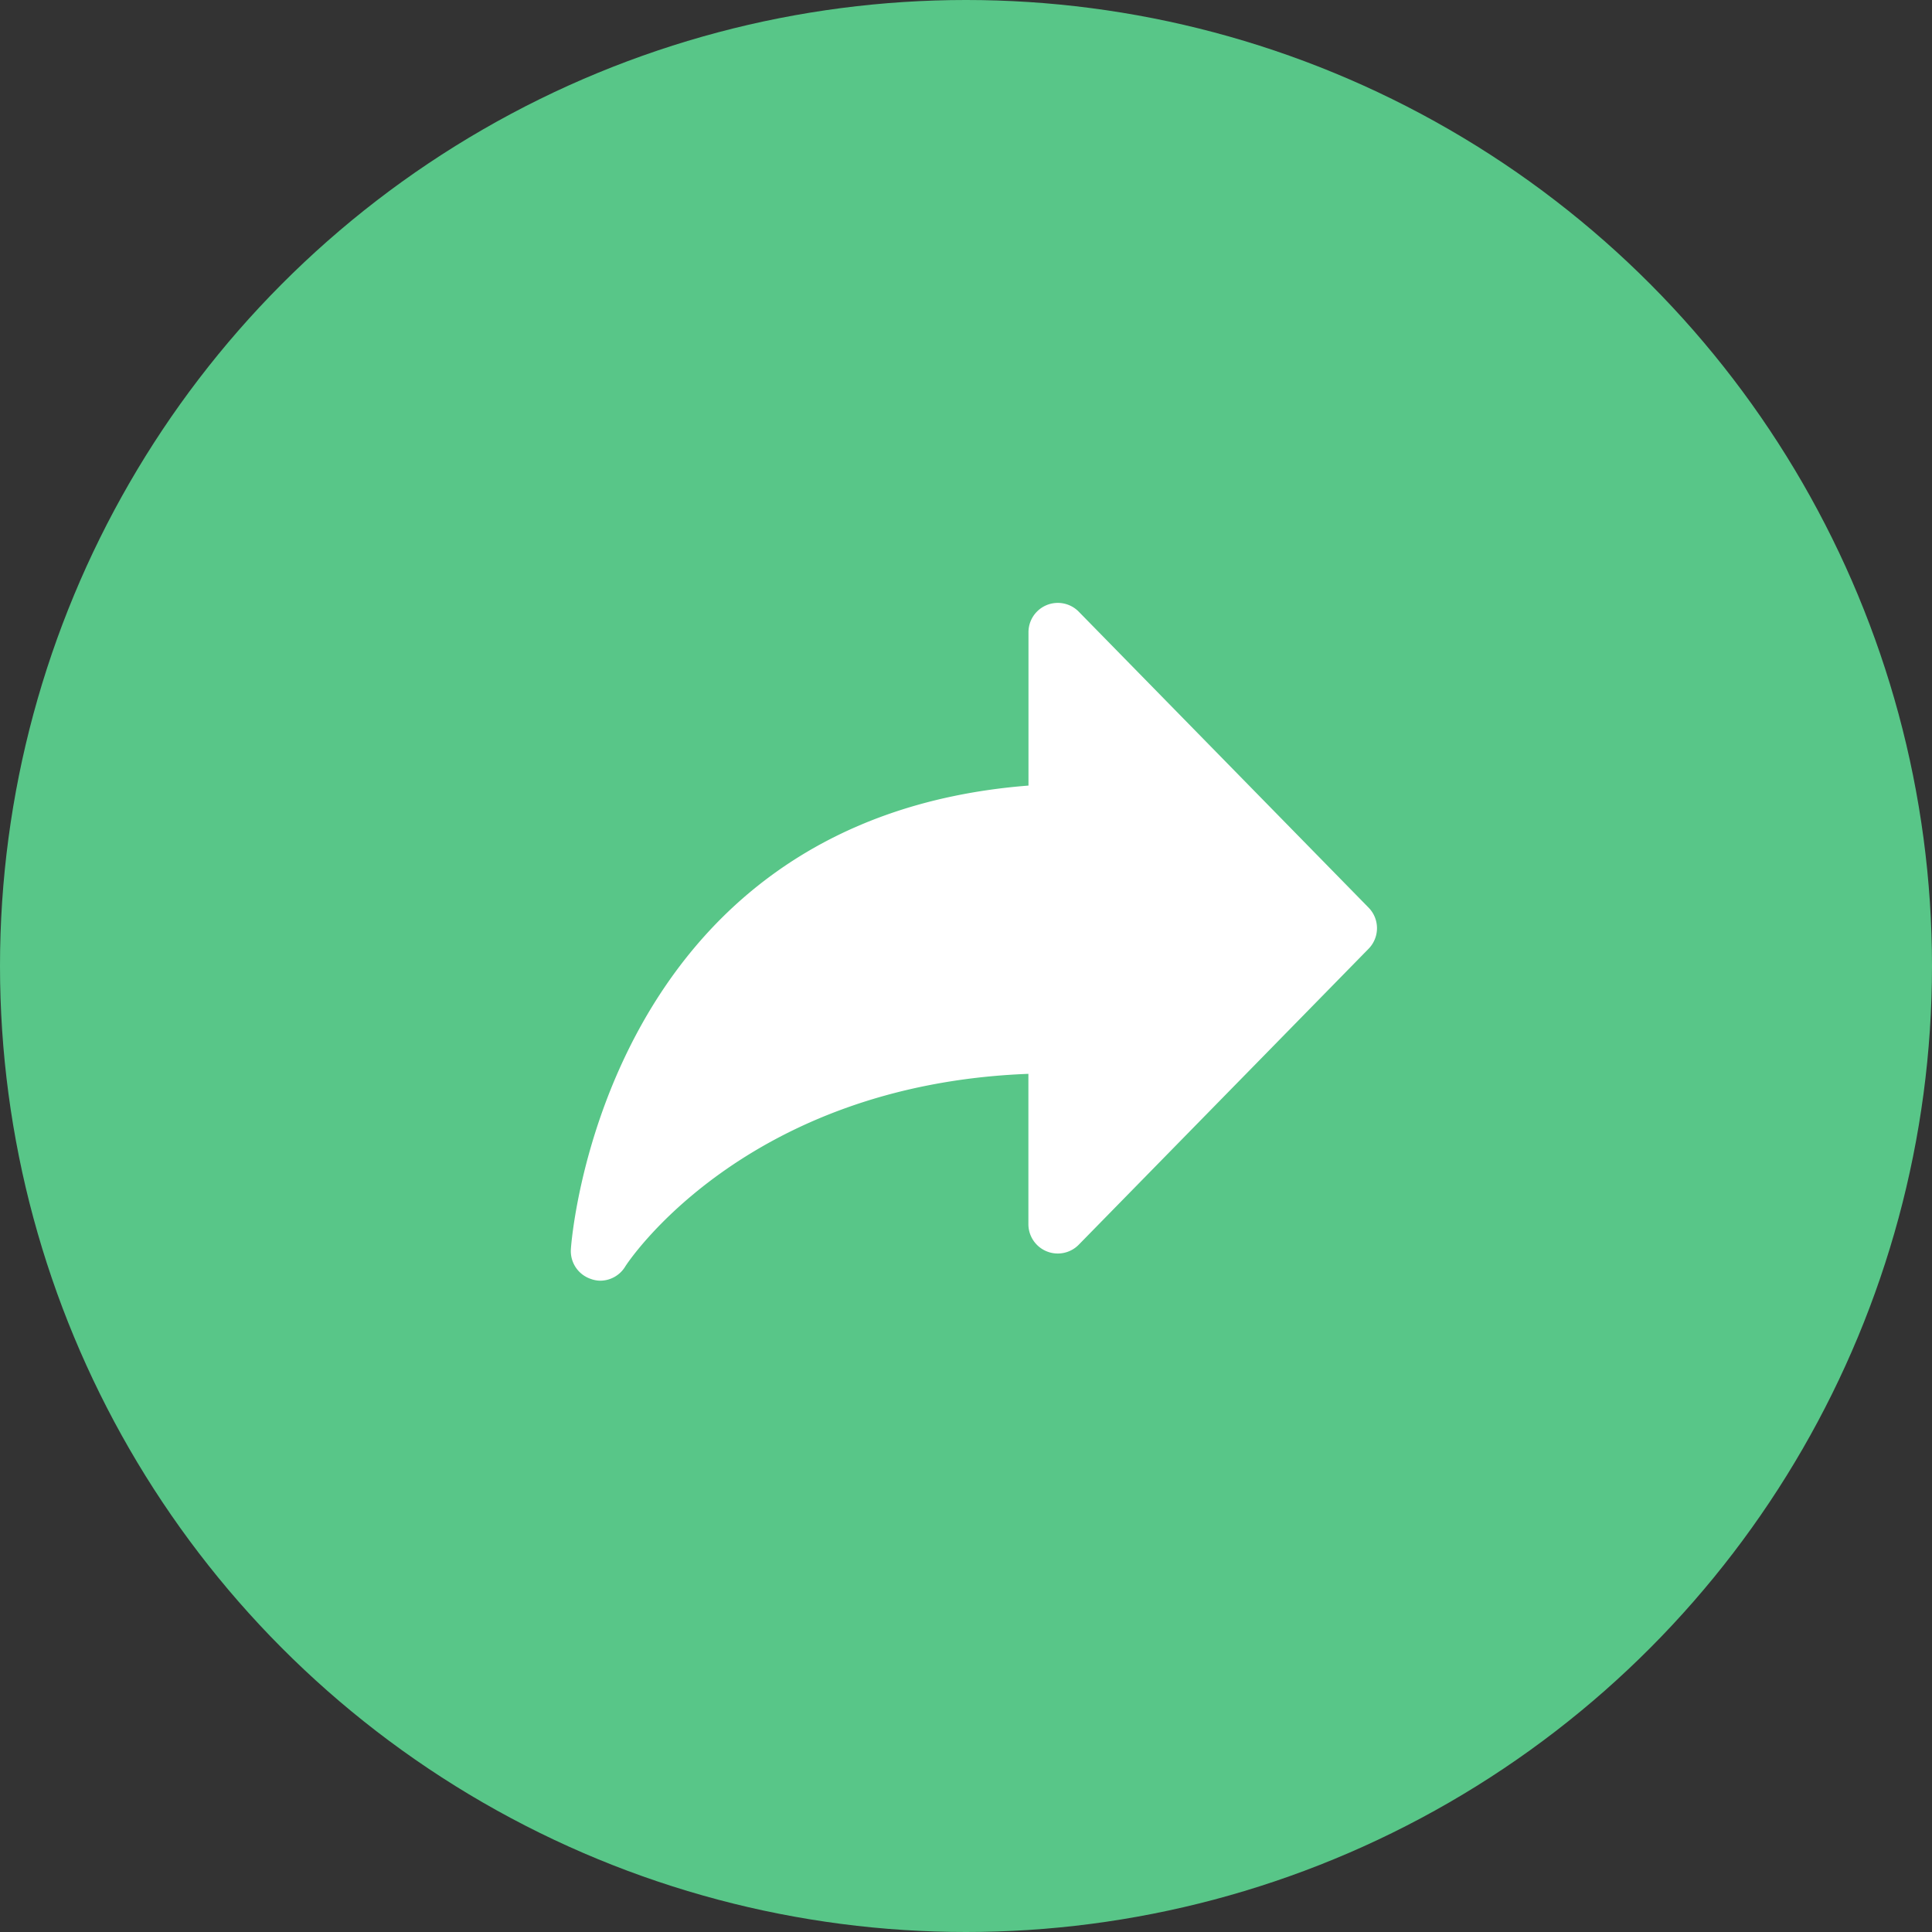
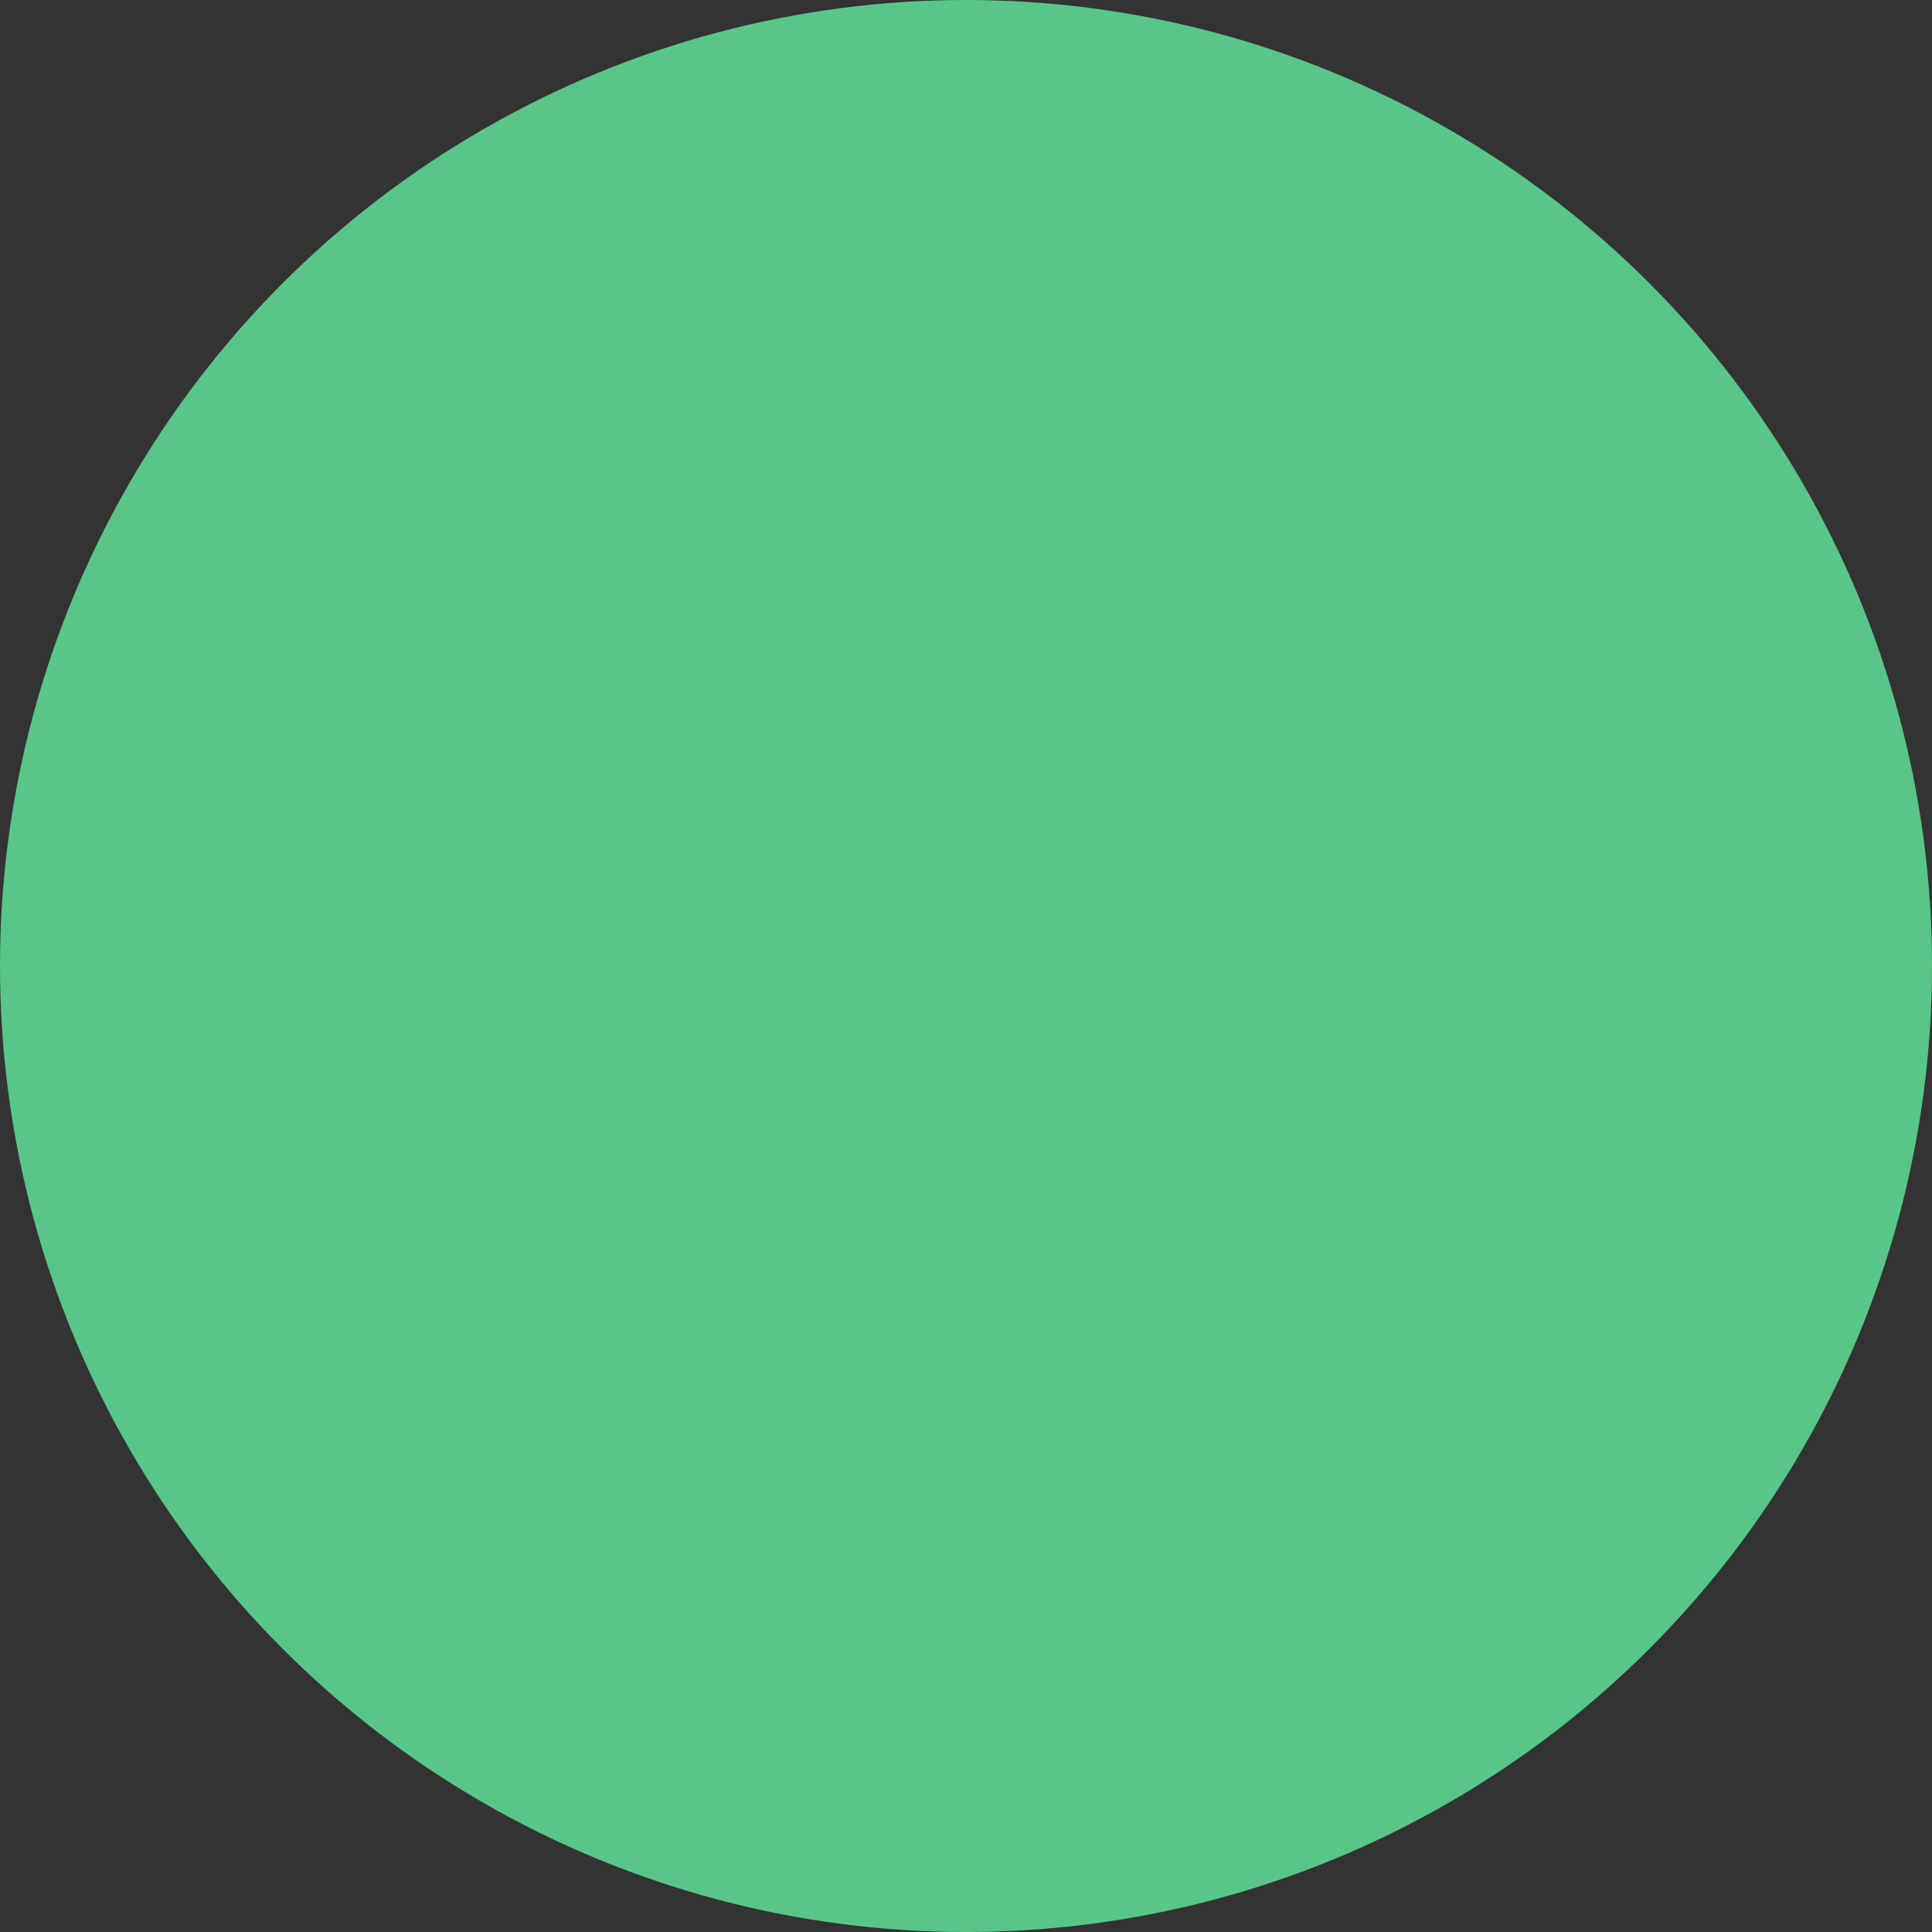
<svg xmlns="http://www.w3.org/2000/svg" id="Share" width="44" height="44" viewBox="0 0 44 44">
  <rect x="0" y="0" width="44" height="44" fill="#333333" stroke="none" />
  <circle id="Ellipse_10" data-name="Ellipse 10" cx="22" cy="22" r="22" fill="#58c688" />
  <g id="Group_86" data-name="Group 86" transform="translate(8.462 4.814)">
-     <path id="Path_162" data-name="Path 162" d="M22.706,16.794l-6.6,6.739a.669.669,0,0,1-1.147-.468V19.642c-6.5.247-9.162,4.345-9.189,4.4a.669.669,0,0,1-.565.311A.642.642,0,0,1,5,24.315a.668.668,0,0,1-.461-.669c0-.1.689-9.807,10.422-10.569V9.587a.668.668,0,0,1,1.147-.468l6.6,6.739A.669.669,0,0,1,22.706,16.794Z" transform="translate(0 0)" fill="#fff" />
-   </g>
+     </g>
</svg>